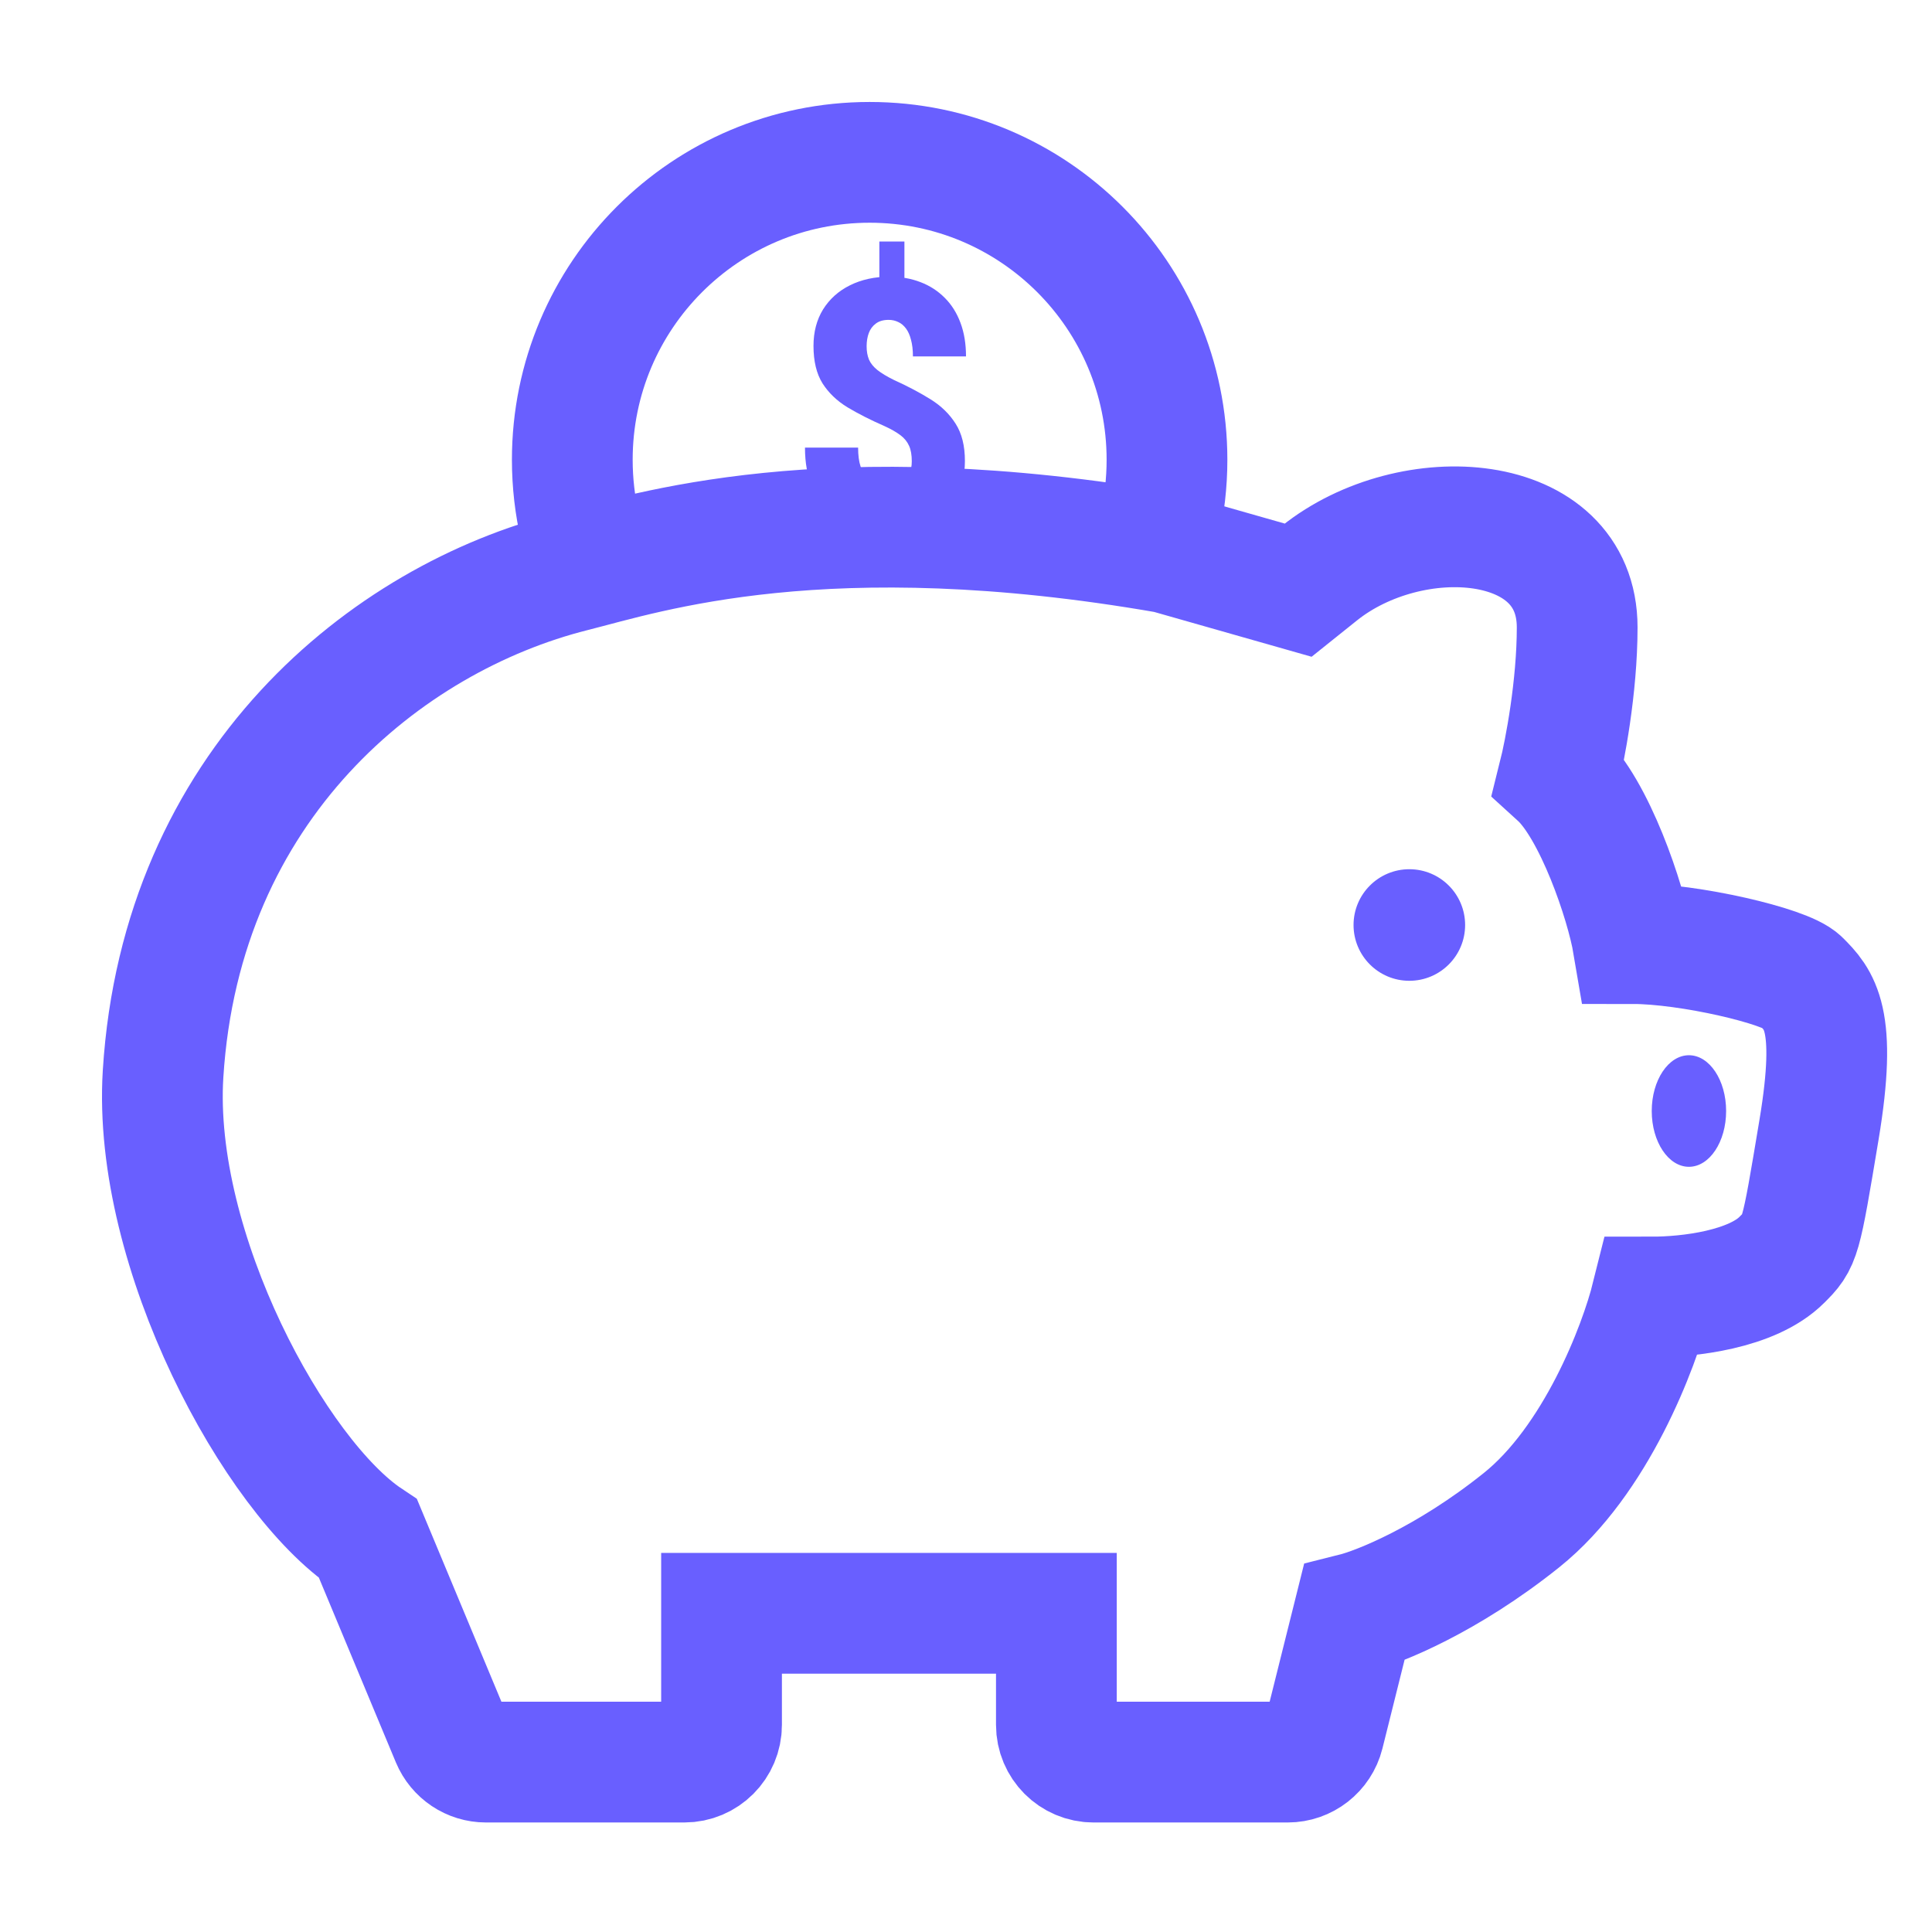
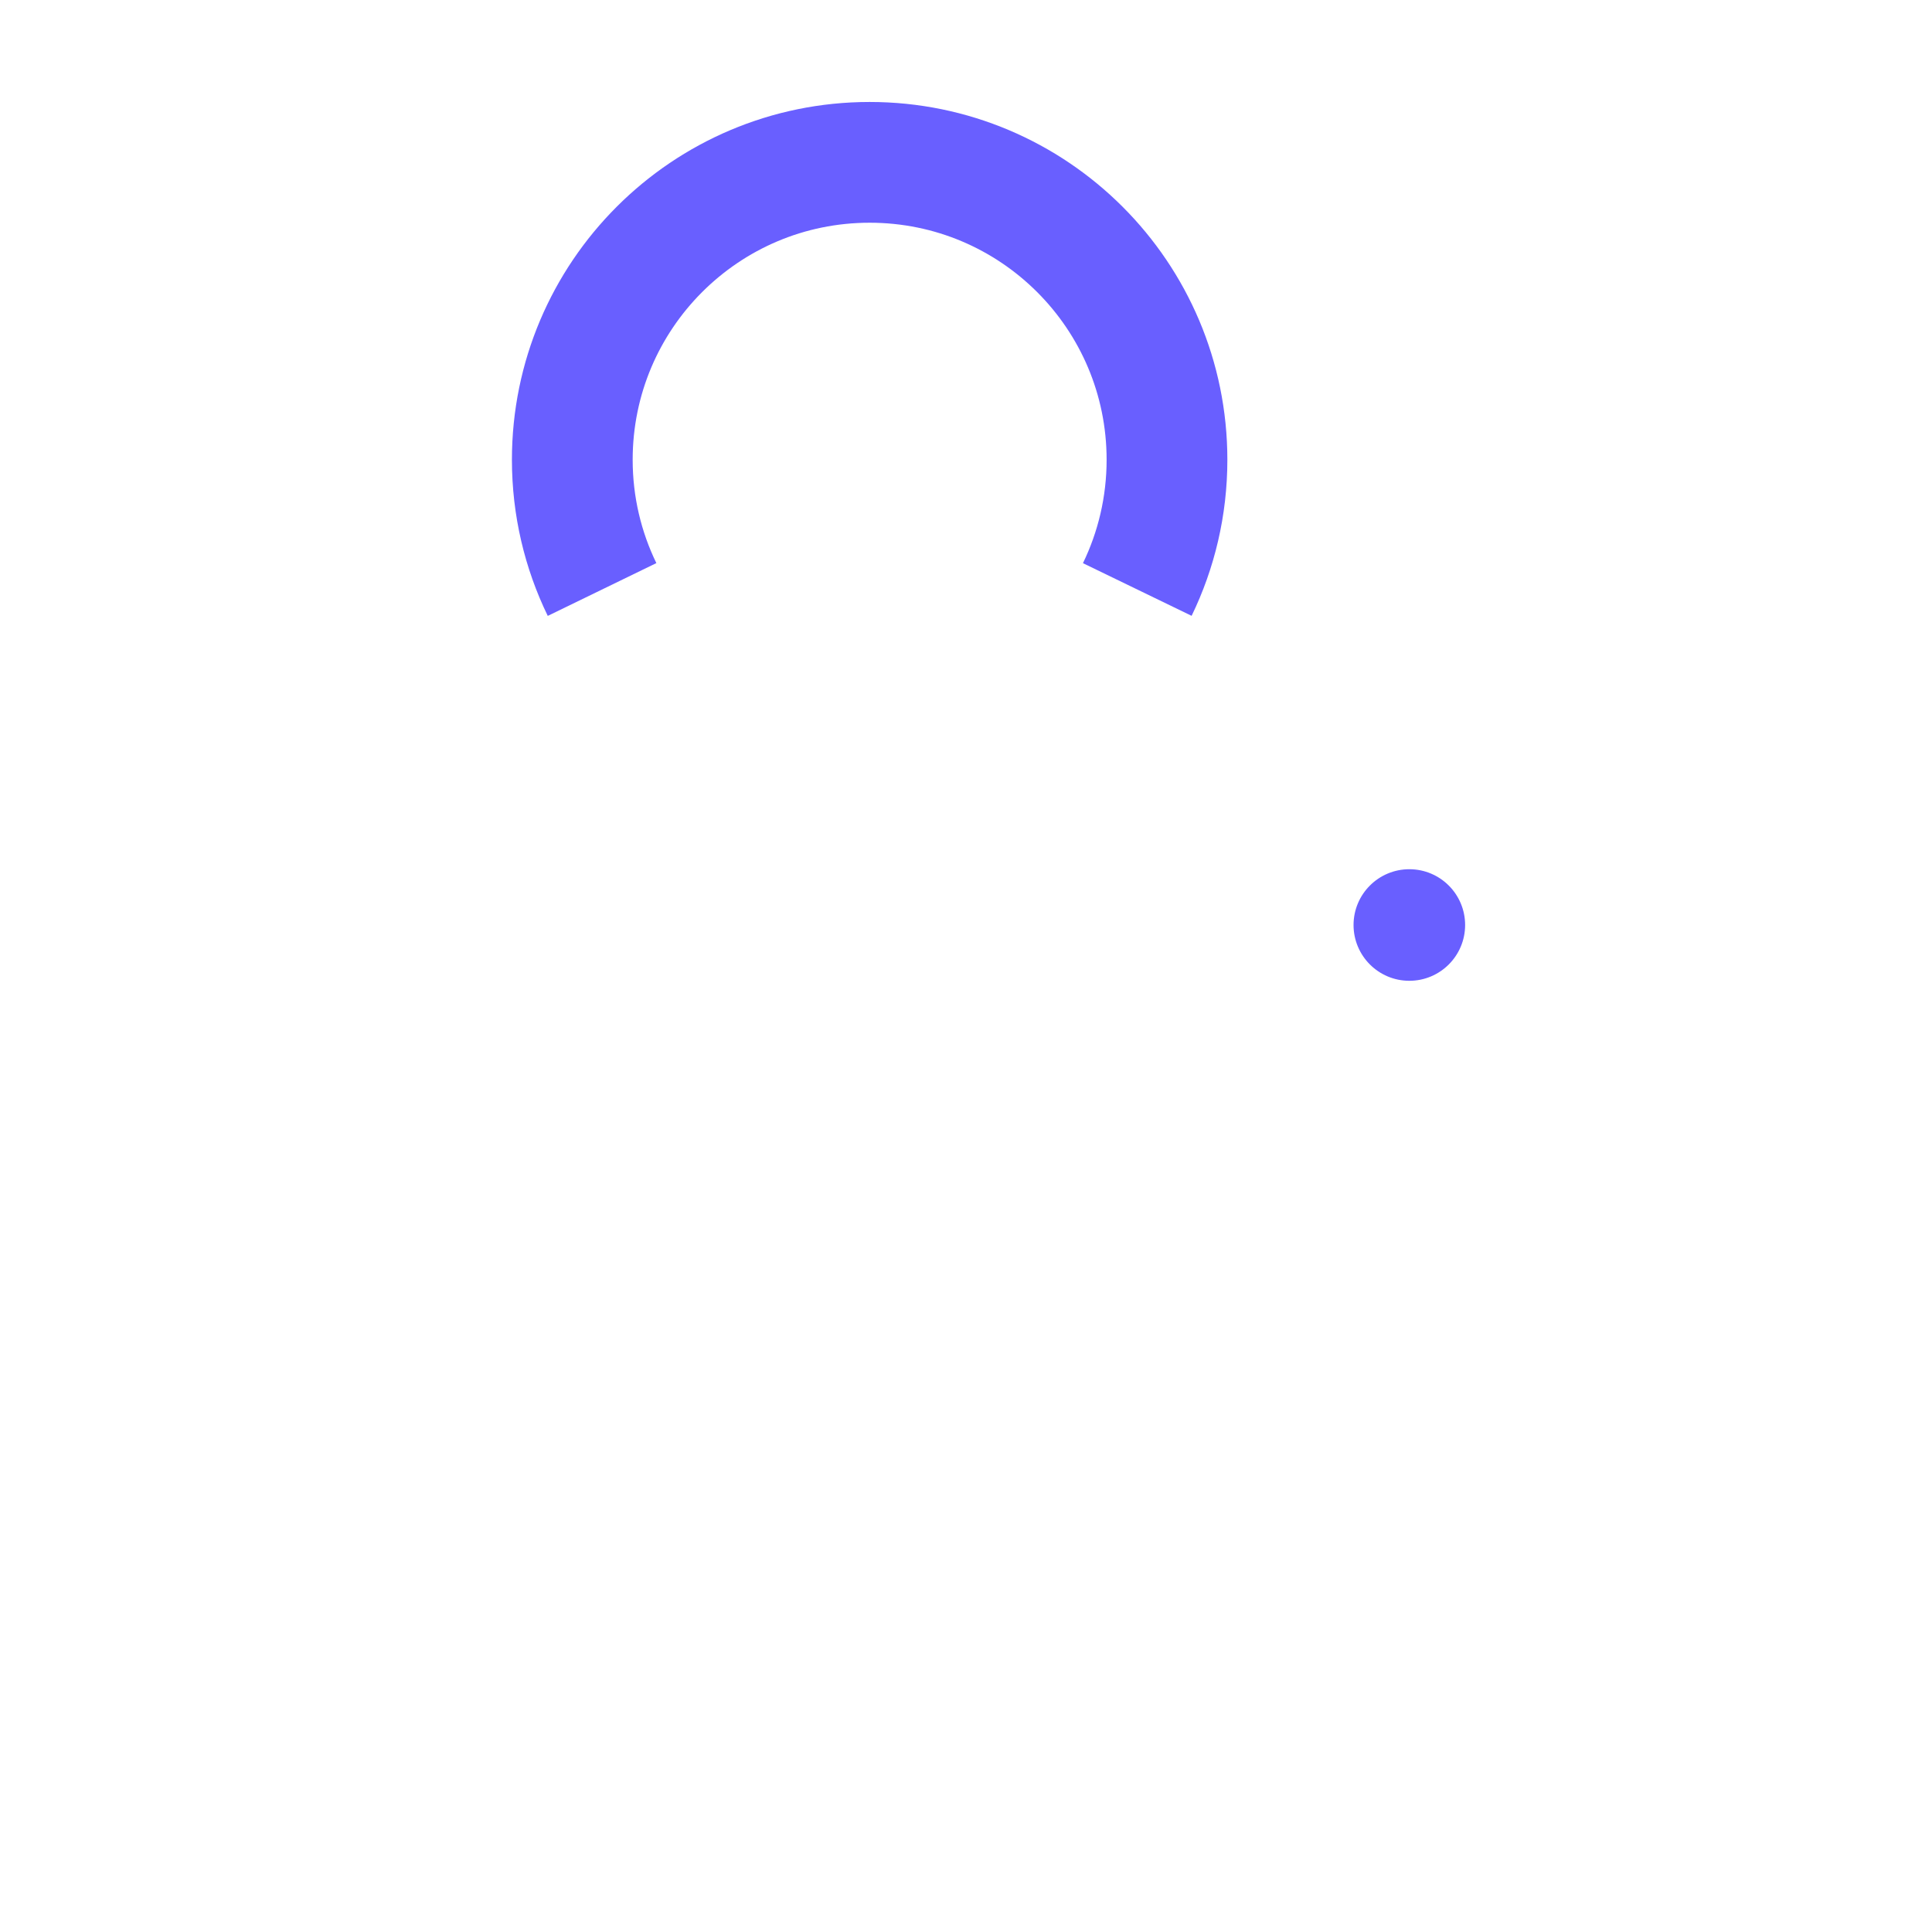
<svg xmlns="http://www.w3.org/2000/svg" width="32" height="32" viewBox="0 0 32 32" fill="none">
  <g id="Icons">
-     <path id="Vector 175" d="M21.502 9.775L19.338 9.159C13.669 8.173 10.711 9.159 9.487 9.467C6.398 10.244 3.001 12.991 2.701 17.786C2.518 20.714 4.557 24.462 6.097 25.488L7.48 28.806C7.576 29.036 7.8 29.186 8.049 29.186H11.335C11.675 29.186 11.951 28.91 11.951 28.569V26.721H17.497V28.569C17.497 28.91 17.773 29.186 18.113 29.186H21.329C21.612 29.186 21.858 28.993 21.927 28.719L22.426 26.721C22.837 26.618 23.967 26.166 25.199 25.18C26.432 24.194 27.151 22.305 27.356 21.483C27.972 21.483 29.02 21.36 29.513 20.867C29.821 20.559 29.821 20.559 30.129 18.71C30.437 16.862 30.129 16.554 29.821 16.245C29.574 15.999 27.972 15.629 27.048 15.629C26.931 14.937 26.408 13.395 25.815 12.856C25.918 12.446 26.123 11.378 26.123 10.392C26.123 8.45 23.37 8.281 21.853 9.494L21.502 9.775Z" stroke="#695FFF" stroke-width="2" />
    <path id="Ellipse 465" d="M9.972 9.764C9.656 9.114 9.479 8.385 9.479 7.615C9.479 4.894 11.684 2.689 14.404 2.689C17.124 2.689 19.329 4.894 19.329 7.615C19.329 8.385 19.152 9.114 18.837 9.764" stroke="#695FFF" stroke-width="2" />
    <circle id="Ellipse 466" cx="23.343" cy="15.321" r="0.924" fill="#695FFF" />
-     <ellipse id="Ellipse 467" cx="27.974" cy="18.402" rx="0.616" ry="0.924" fill="#695FFF" />
-     <path id="$" d="M14.98 4V4.816H14.565V4H14.98ZM14.928 8.577V9.333H14.513V8.577H14.928ZM15.102 7.641C15.102 7.538 15.088 7.453 15.058 7.386C15.028 7.318 14.981 7.259 14.915 7.209C14.848 7.159 14.761 7.108 14.651 7.058C14.42 6.957 14.215 6.853 14.038 6.747C13.862 6.64 13.724 6.507 13.623 6.349C13.524 6.19 13.474 5.983 13.474 5.729C13.474 5.498 13.527 5.296 13.633 5.124C13.741 4.952 13.889 4.819 14.077 4.726C14.267 4.631 14.485 4.583 14.732 4.583C14.92 4.583 15.091 4.613 15.246 4.673C15.401 4.732 15.535 4.819 15.648 4.933C15.761 5.045 15.848 5.184 15.909 5.348C15.97 5.511 16 5.696 16 5.903H15.121C15.121 5.796 15.11 5.705 15.089 5.628C15.07 5.552 15.042 5.489 15.006 5.441C14.969 5.392 14.927 5.356 14.878 5.334C14.829 5.31 14.776 5.298 14.719 5.298C14.632 5.298 14.561 5.318 14.507 5.359C14.454 5.398 14.414 5.451 14.39 5.516C14.366 5.582 14.354 5.654 14.354 5.735C14.354 5.819 14.367 5.893 14.393 5.956C14.42 6.018 14.467 6.076 14.534 6.13C14.6 6.182 14.69 6.236 14.805 6.293C15.031 6.395 15.233 6.502 15.41 6.612C15.588 6.722 15.727 6.858 15.828 7.018C15.93 7.177 15.982 7.383 15.982 7.635C15.982 7.878 15.929 8.085 15.822 8.257C15.716 8.427 15.569 8.557 15.379 8.647C15.189 8.736 14.97 8.781 14.721 8.781C14.554 8.781 14.388 8.758 14.223 8.711C14.059 8.664 13.91 8.589 13.774 8.484C13.64 8.378 13.533 8.237 13.453 8.061C13.373 7.885 13.333 7.67 13.333 7.414H14.213C14.213 7.539 14.226 7.643 14.254 7.727C14.282 7.812 14.32 7.879 14.367 7.929C14.415 7.978 14.47 8.013 14.531 8.036C14.592 8.056 14.655 8.067 14.721 8.067C14.81 8.067 14.882 8.048 14.938 8.011C14.994 7.971 15.034 7.92 15.061 7.856C15.088 7.791 15.102 7.719 15.102 7.641Z" fill="#695FFF" />
  </g>
</svg>